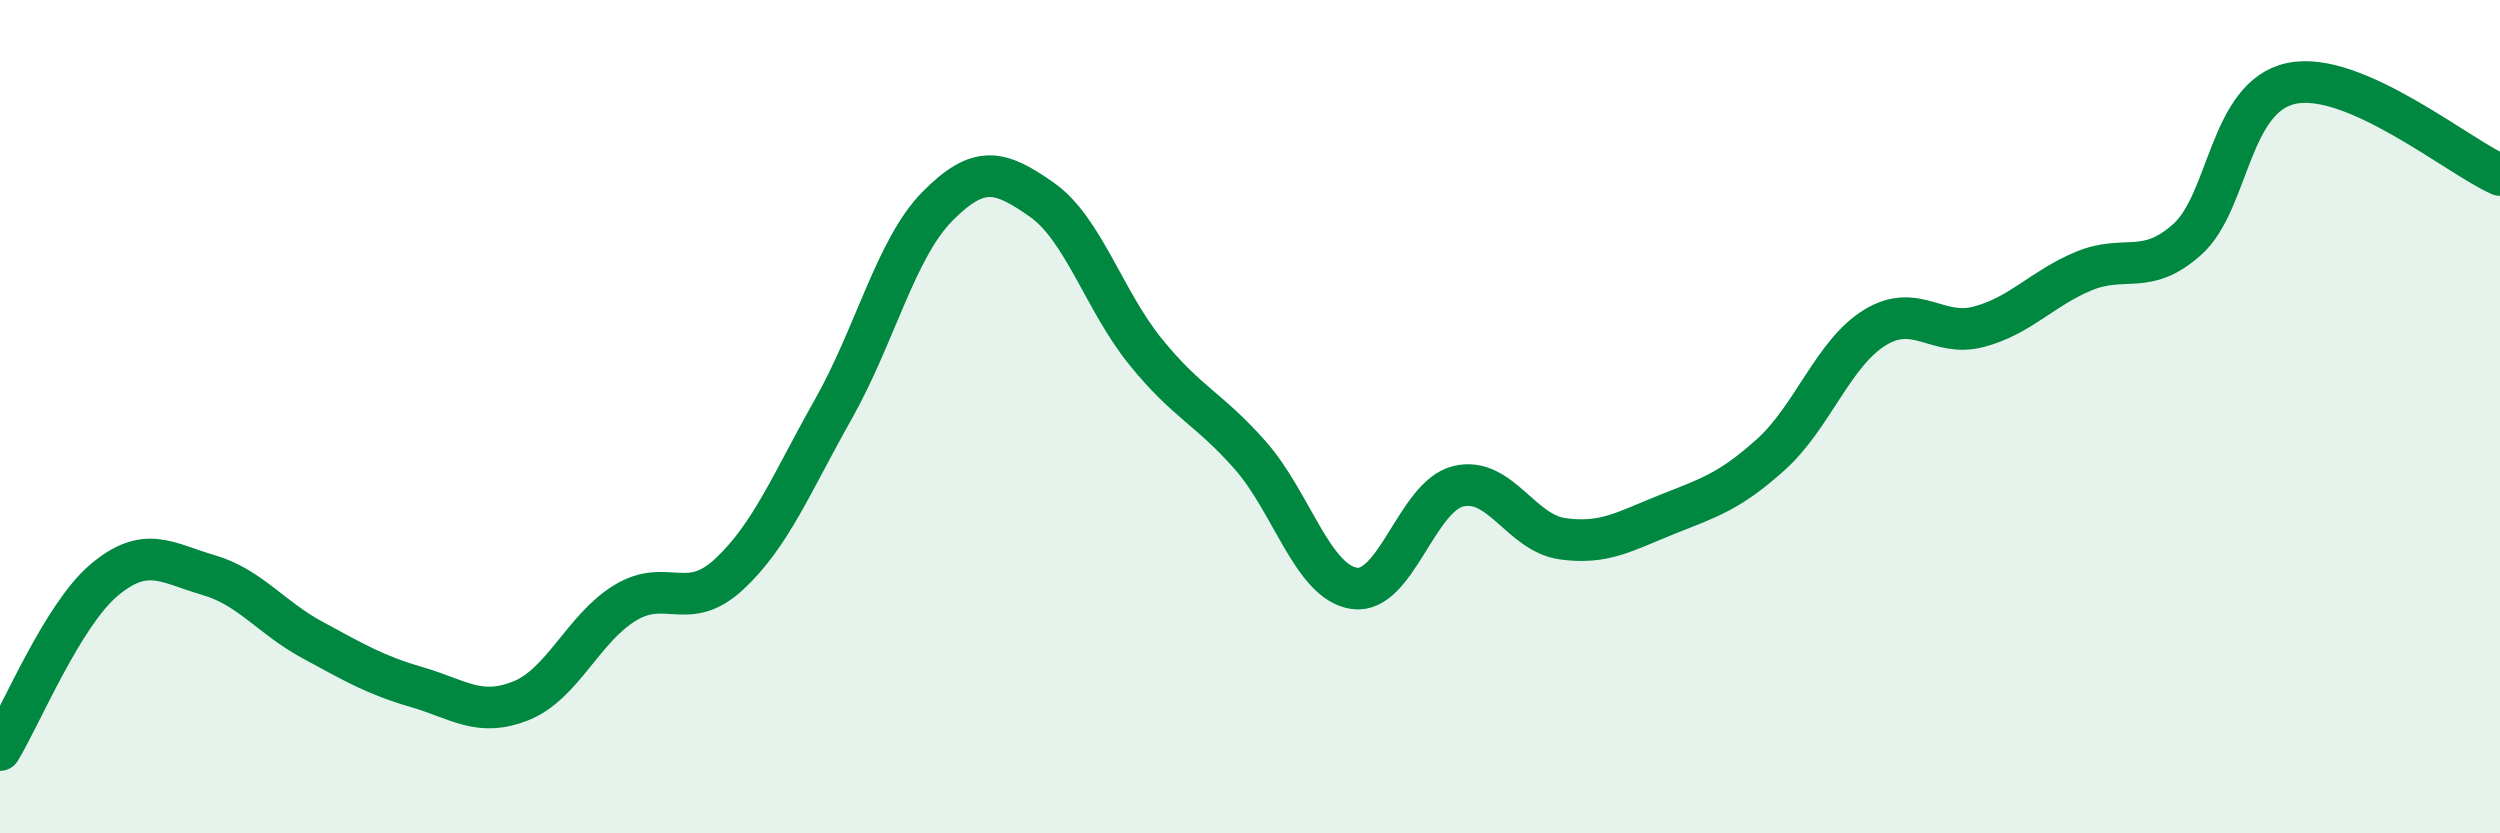
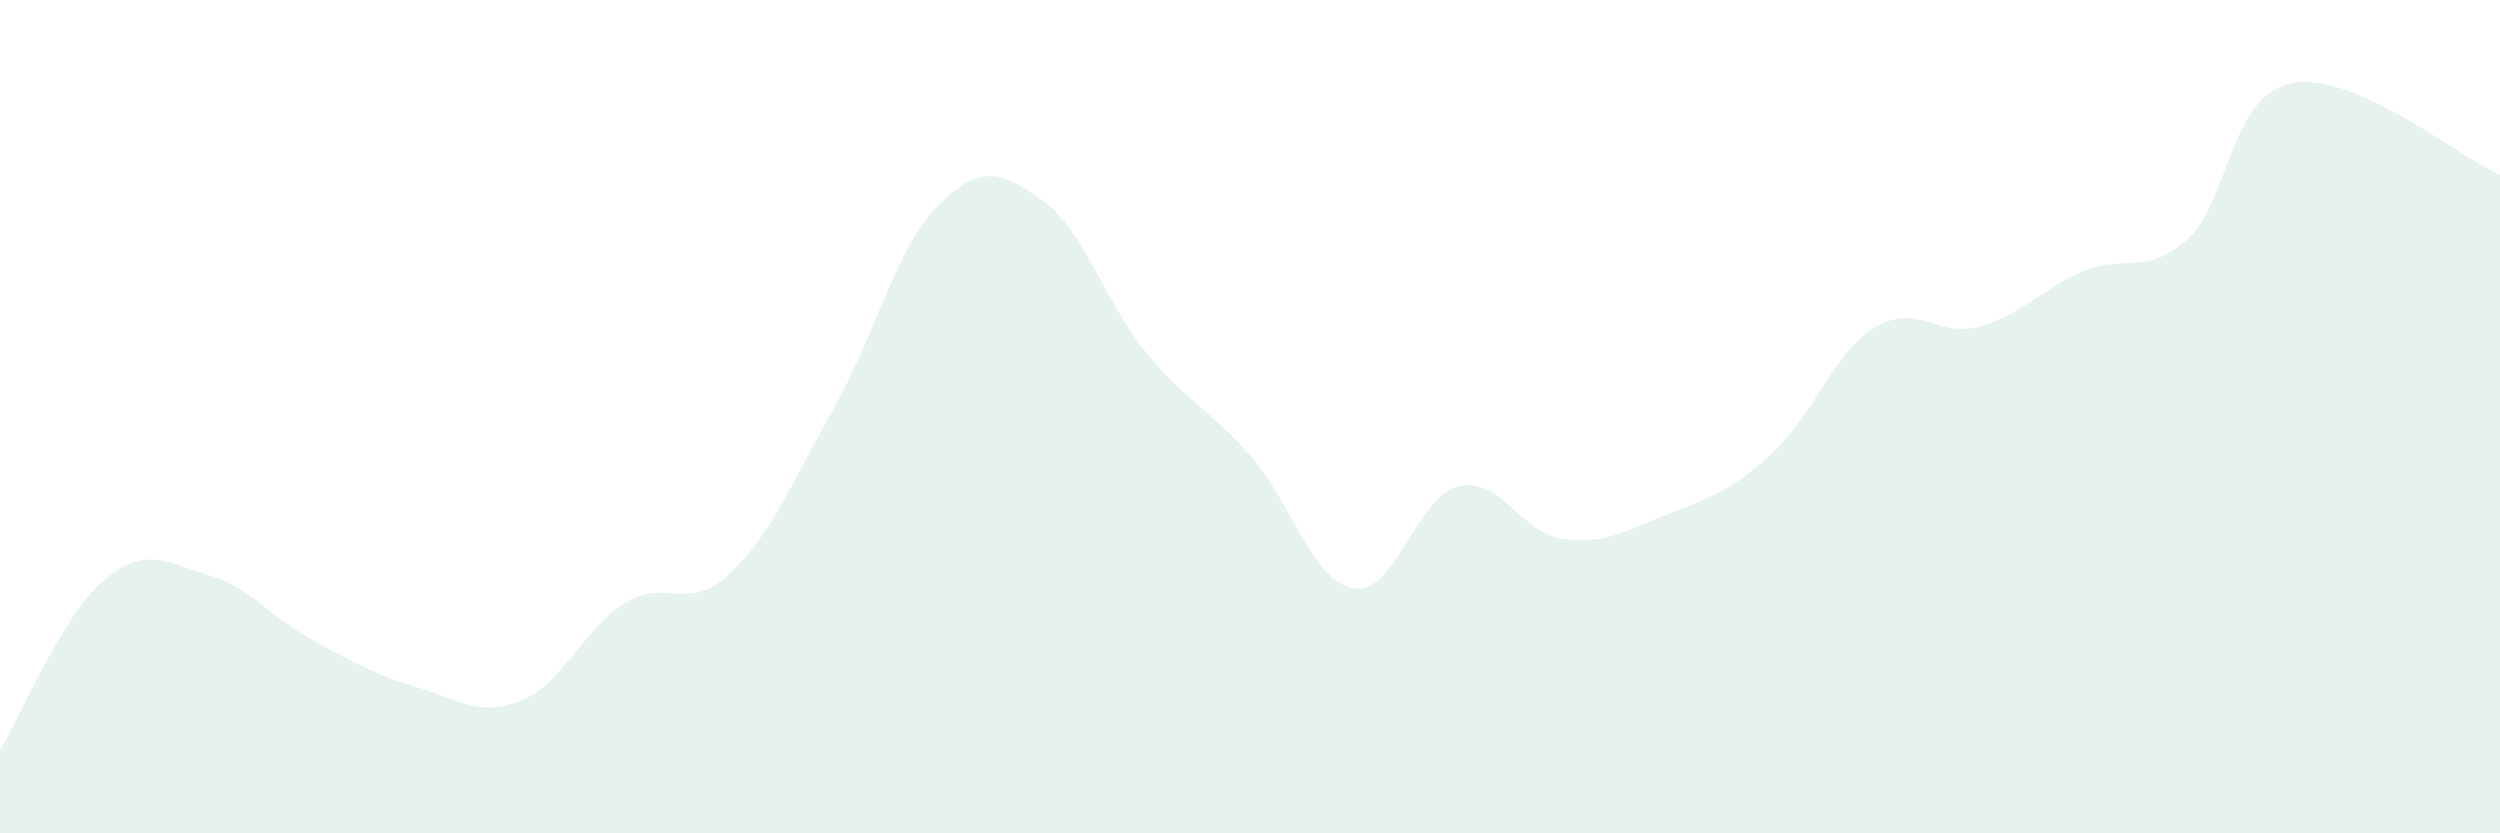
<svg xmlns="http://www.w3.org/2000/svg" width="60" height="20" viewBox="0 0 60 20">
  <path d="M 0,18 C 0.5,17.18 1.5,14.76 2.5,13.92 C 3.5,13.08 4,13.51 5,13.8 C 6,14.09 6.5,14.82 7.5,15.36 C 8.5,15.9 9,16.2 10,16.49 C 11,16.78 11.5,17.22 12.5,16.82 C 13.5,16.42 14,15.08 15,14.47 C 16,13.86 16.5,14.71 17.5,13.78 C 18.5,12.85 19,11.59 20,9.82 C 21,8.05 21.5,5.96 22.5,4.95 C 23.5,3.94 24,4.09 25,4.79 C 26,5.49 26.5,7.22 27.5,8.45 C 28.5,9.68 29,9.79 30,10.92 C 31,12.05 31.5,13.97 32.5,14.12 C 33.5,14.27 34,11.91 35,11.67 C 36,11.43 36.5,12.79 37.5,12.93 C 38.5,13.07 39,12.75 40,12.35 C 41,11.95 41.5,11.81 42.5,10.91 C 43.5,10.01 44,8.47 45,7.86 C 46,7.25 46.5,8.11 47.5,7.84 C 48.5,7.57 49,6.93 50,6.51 C 51,6.09 51.5,6.64 52.5,5.74 C 53.5,4.84 53.5,2.31 55,2 C 56.5,1.69 59,3.76 60,4.2L60 20L0 20Z" fill="#008740" opacity="0.1" stroke-linecap="round" stroke-linejoin="round" />
-   <path d="M 0,18 C 0.5,17.18 1.5,14.76 2.5,13.92 C 3.5,13.08 4,13.51 5,13.8 C 6,14.09 6.5,14.82 7.5,15.36 C 8.5,15.9 9,16.2 10,16.49 C 11,16.78 11.5,17.22 12.5,16.82 C 13.5,16.42 14,15.08 15,14.47 C 16,13.86 16.5,14.71 17.5,13.78 C 18.5,12.85 19,11.59 20,9.82 C 21,8.05 21.5,5.96 22.5,4.95 C 23.5,3.94 24,4.09 25,4.79 C 26,5.49 26.5,7.22 27.5,8.45 C 28.5,9.68 29,9.79 30,10.92 C 31,12.05 31.5,13.97 32.5,14.12 C 33.5,14.27 34,11.91 35,11.67 C 36,11.43 36.5,12.79 37.5,12.93 C 38.5,13.07 39,12.75 40,12.35 C 41,11.95 41.5,11.81 42.5,10.91 C 43.5,10.01 44,8.47 45,7.86 C 46,7.25 46.5,8.11 47.5,7.84 C 48.5,7.57 49,6.93 50,6.51 C 51,6.09 51.5,6.64 52.5,5.74 C 53.5,4.84 53.5,2.31 55,2 C 56.5,1.69 59,3.76 60,4.2" stroke="#008740" stroke-width="1" fill="none" stroke-linecap="round" stroke-linejoin="round" />
</svg>